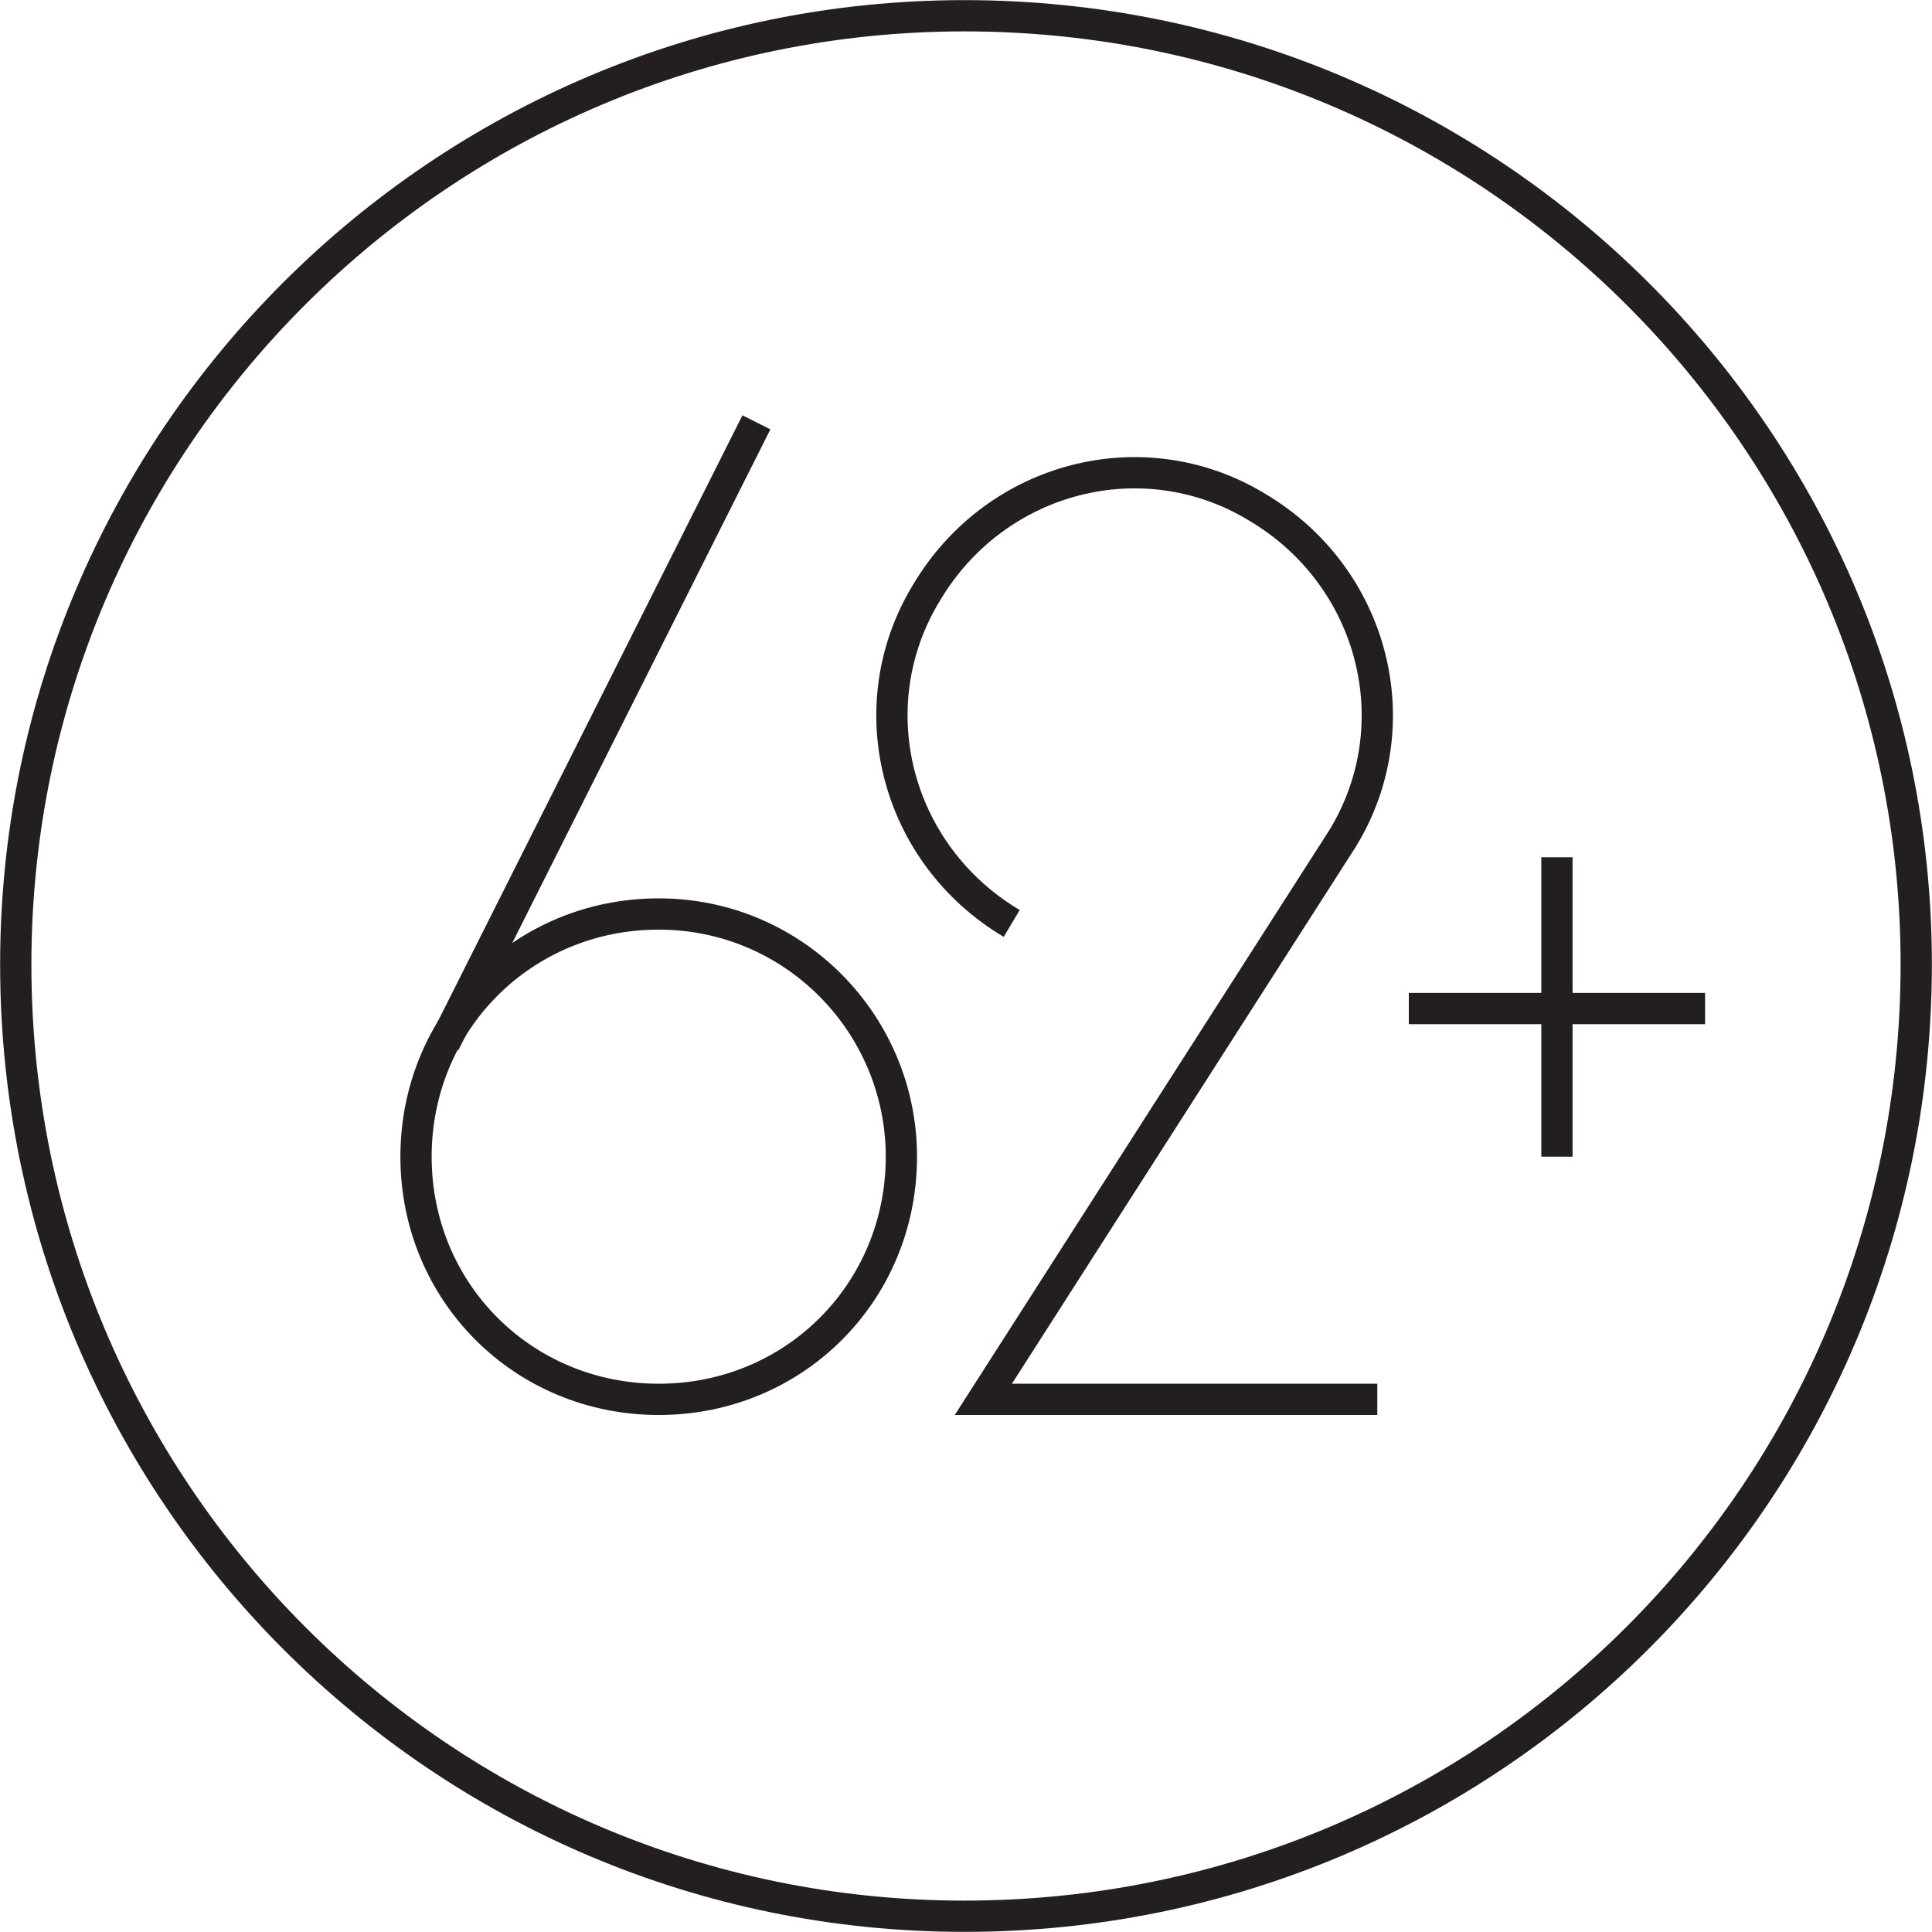
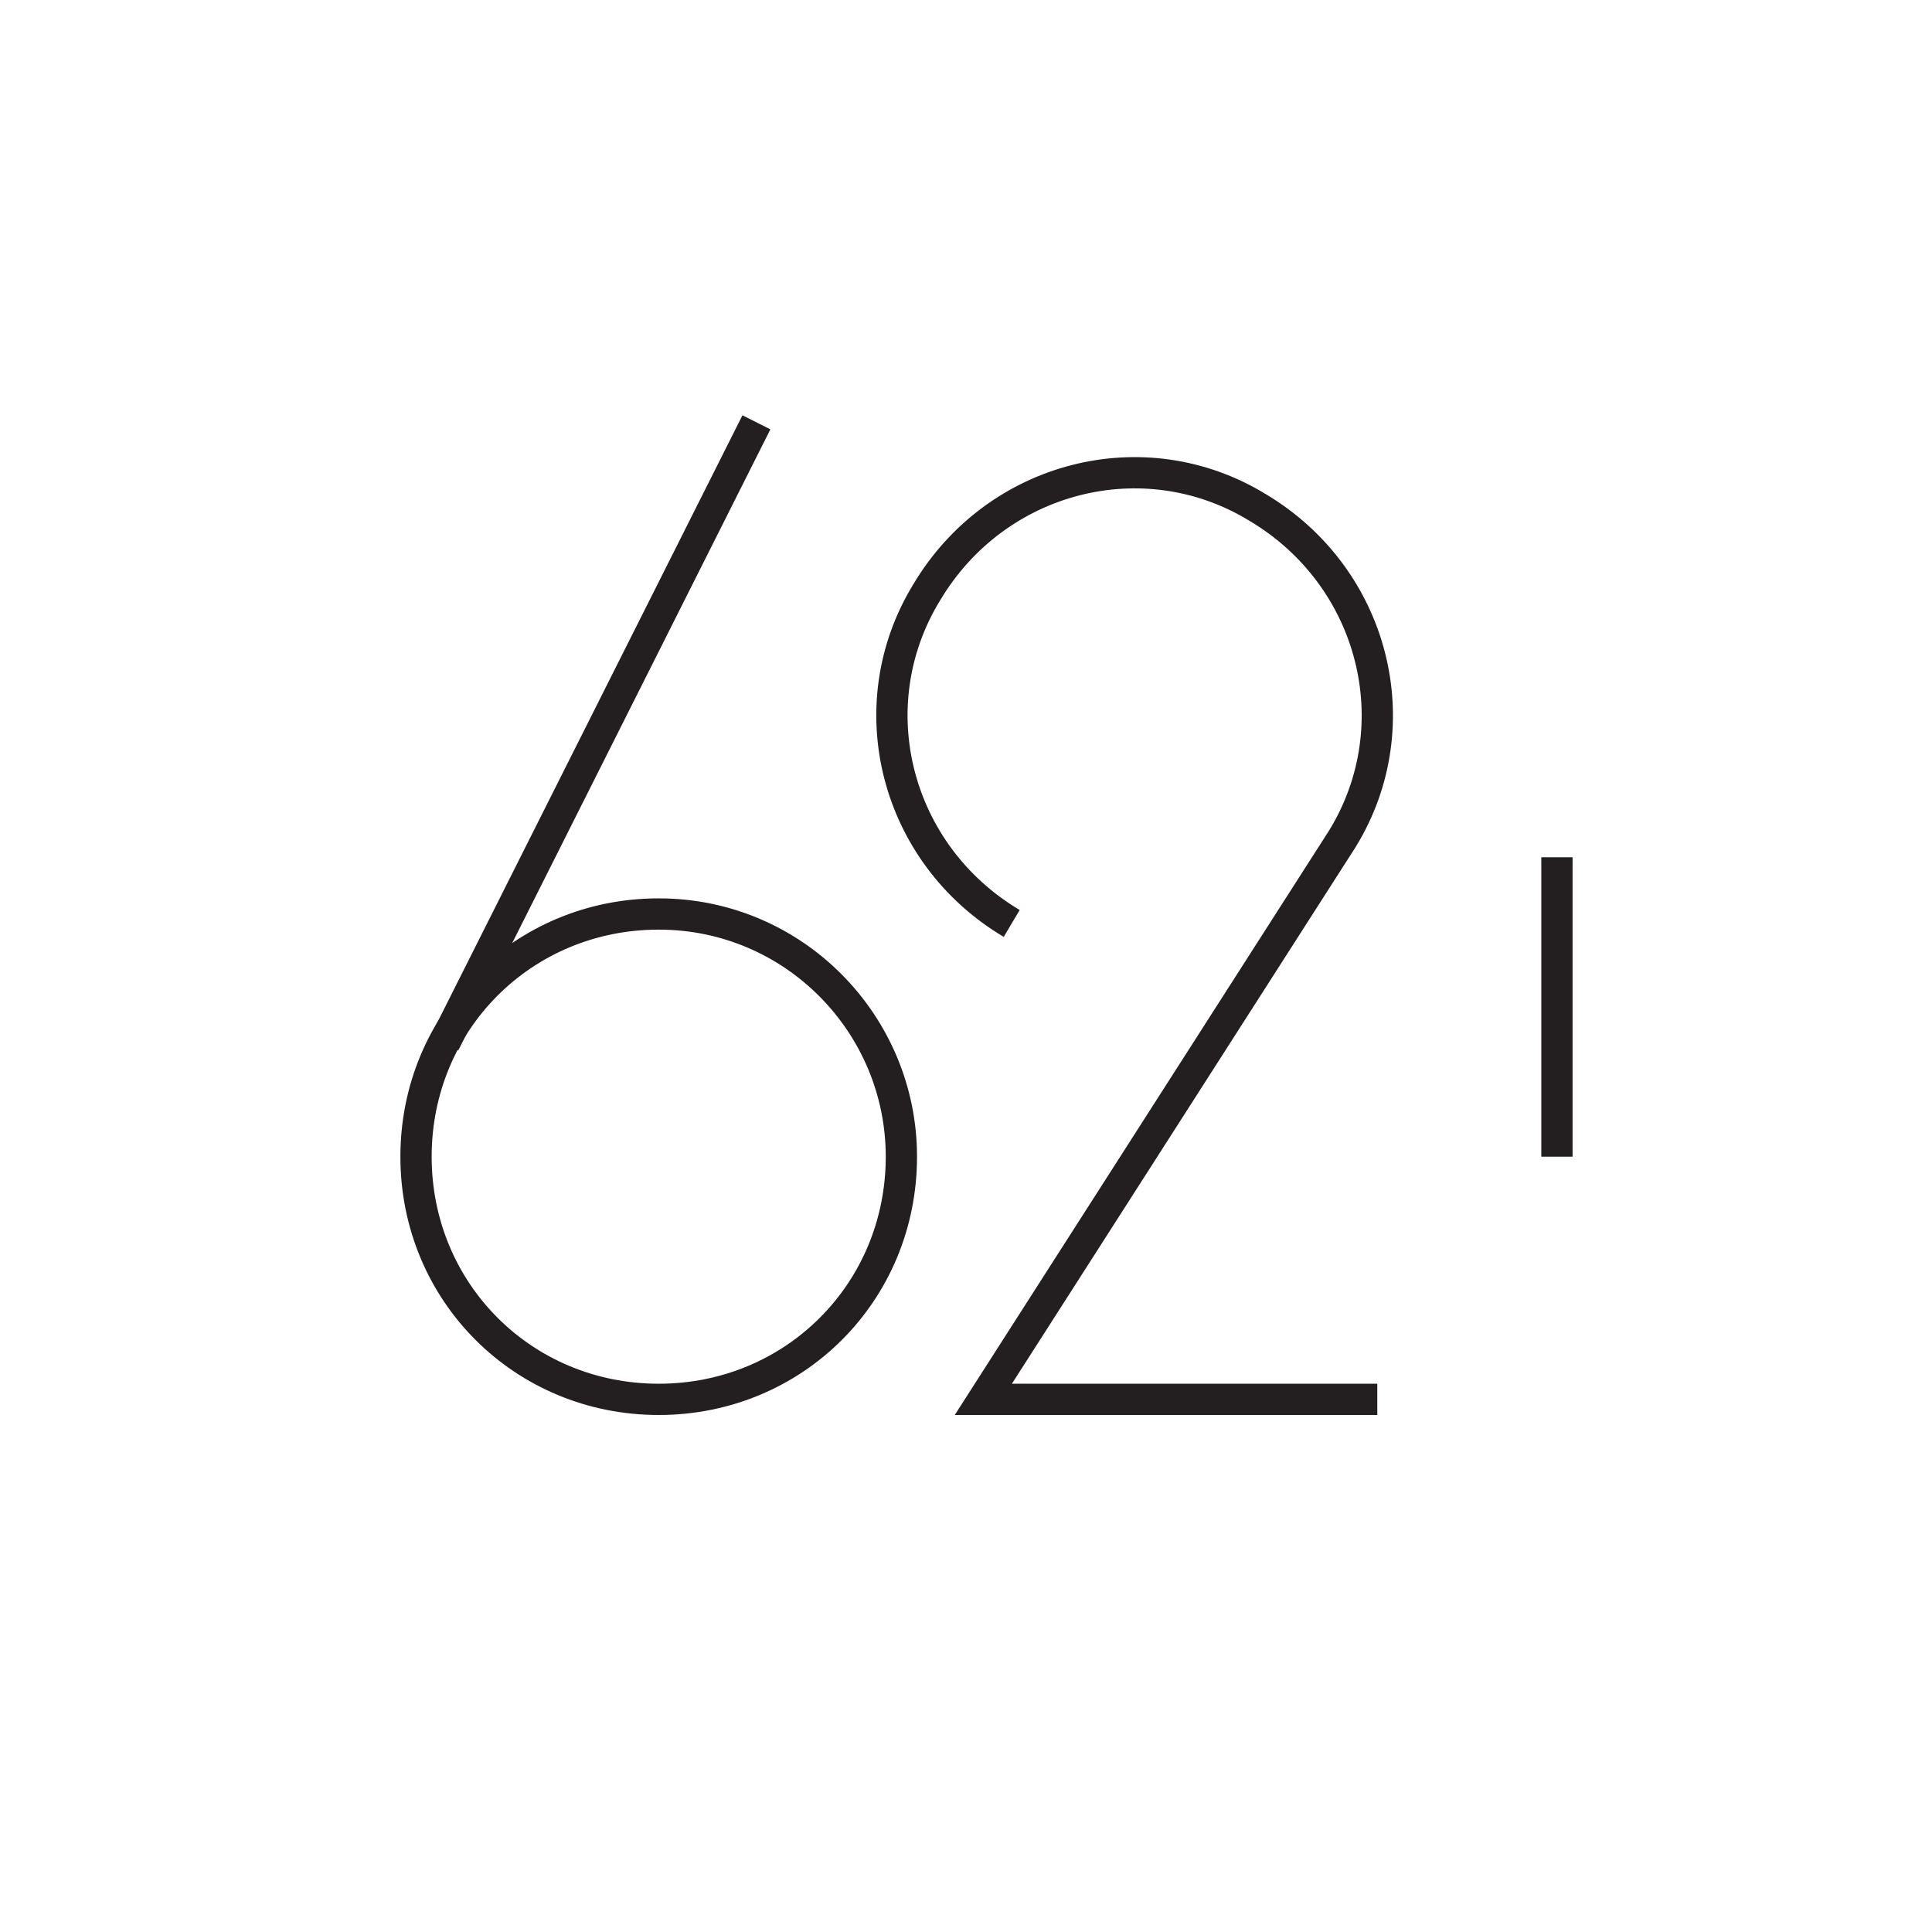
<svg xmlns="http://www.w3.org/2000/svg" version="1.1" id="Layer_1" x="0px" y="0px" viewBox="0 0 61.3 61.3" style="enable-background:new 0 0 61.3 61.3;" xml:space="preserve">
  <style type="text/css">
	.st0{fill:none;stroke:#231F20;stroke-width:0.992;stroke-miterlimit:10;}
</style>
-   <path class="st0" d="M60.8,30.6c0,16.7-13.5,30.2-30.2,30.2C14,60.8,0.5,47.3,0.5,30.6C0.5,14,14,0.5,30.6,0.5  C47.3,0.5,60.8,14,60.8,30.6z" />
  <path class="st0" d="M28.6,36.7c0,4.3-3.4,7.7-7.7,7.7c-4.3,0-7.7-3.4-7.7-7.7c0-4.3,3.4-7.7,7.7-7.7C25.2,29,28.6,32.5,28.6,36.7z" />
  <path class="st0" d="M14.1,33.1l9.9-19.7" />
  <path class="st0" d="M32.1,29.3c-3.7-2.2-4.9-6.9-2.7-10.5c2.2-3.7,6.9-4.9,10.5-2.7c3.7,2.2,4.9,6.9,2.7,10.5L31.2,44.4h12.5" />
  <line class="st0" x1="49.4" y1="27.2" x2="49.4" y2="36.7" />
-   <line class="st0" x1="54.1" y1="32" x2="44.7" y2="32" />
</svg>